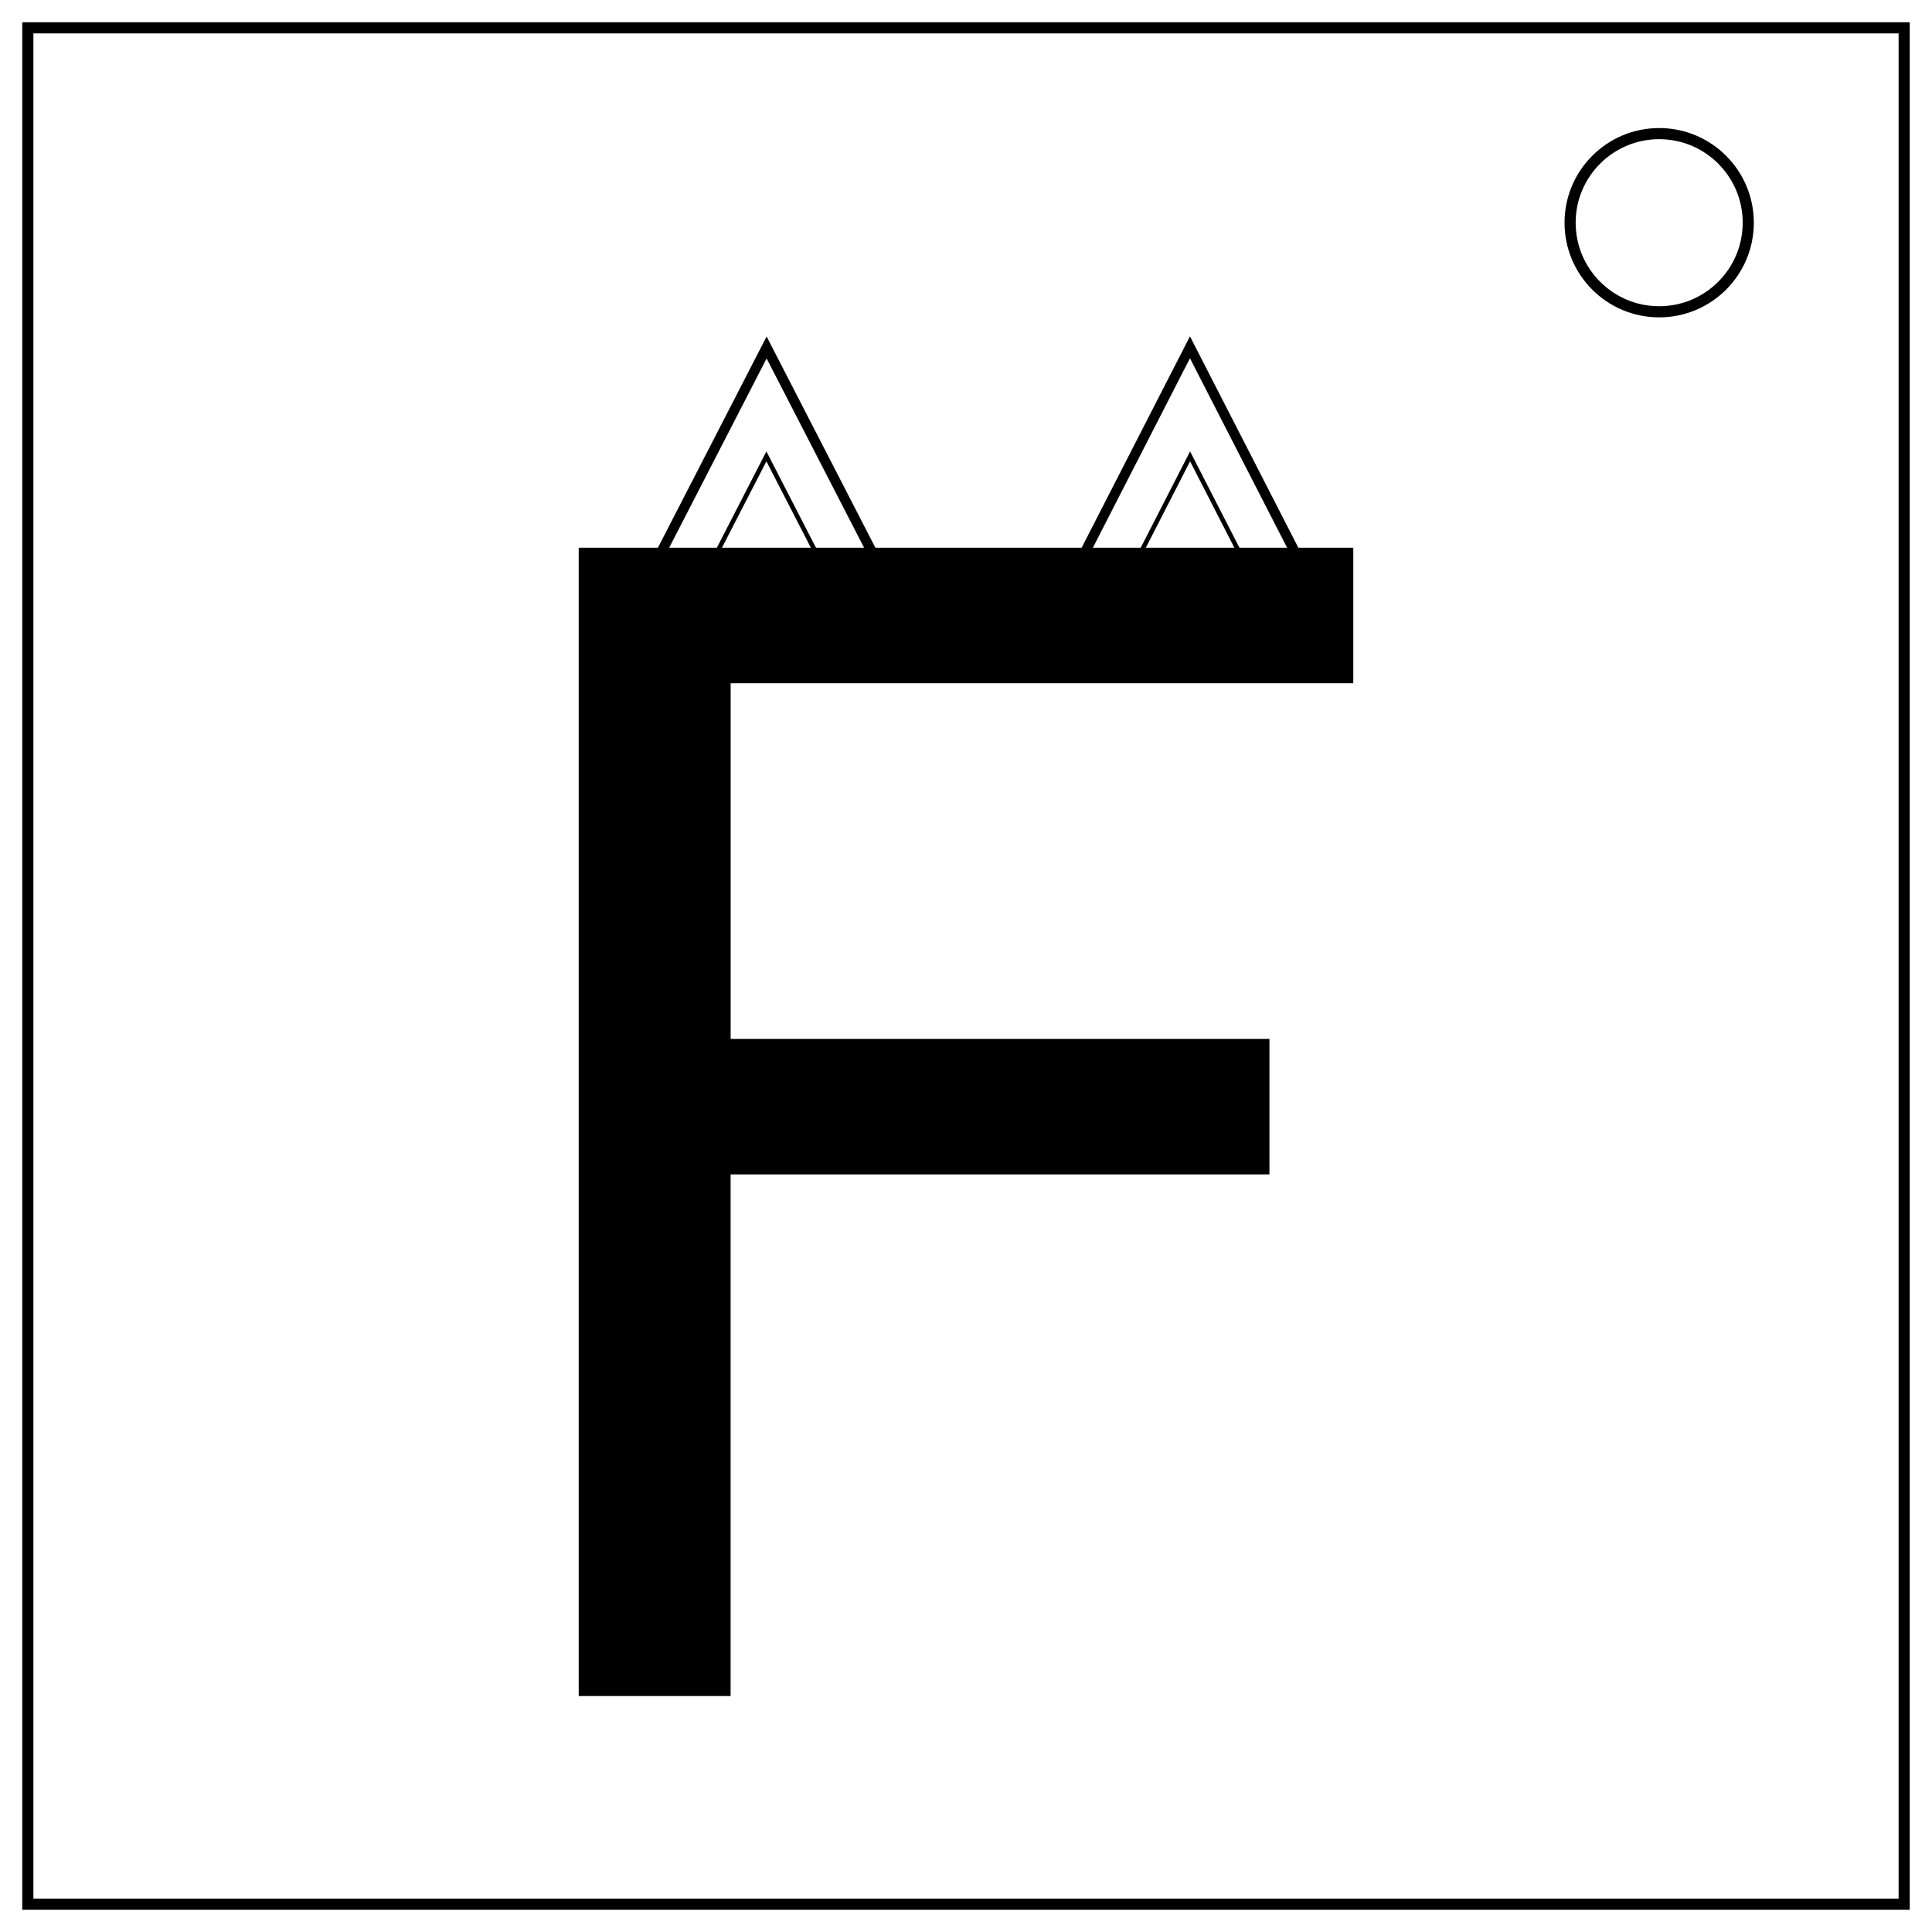
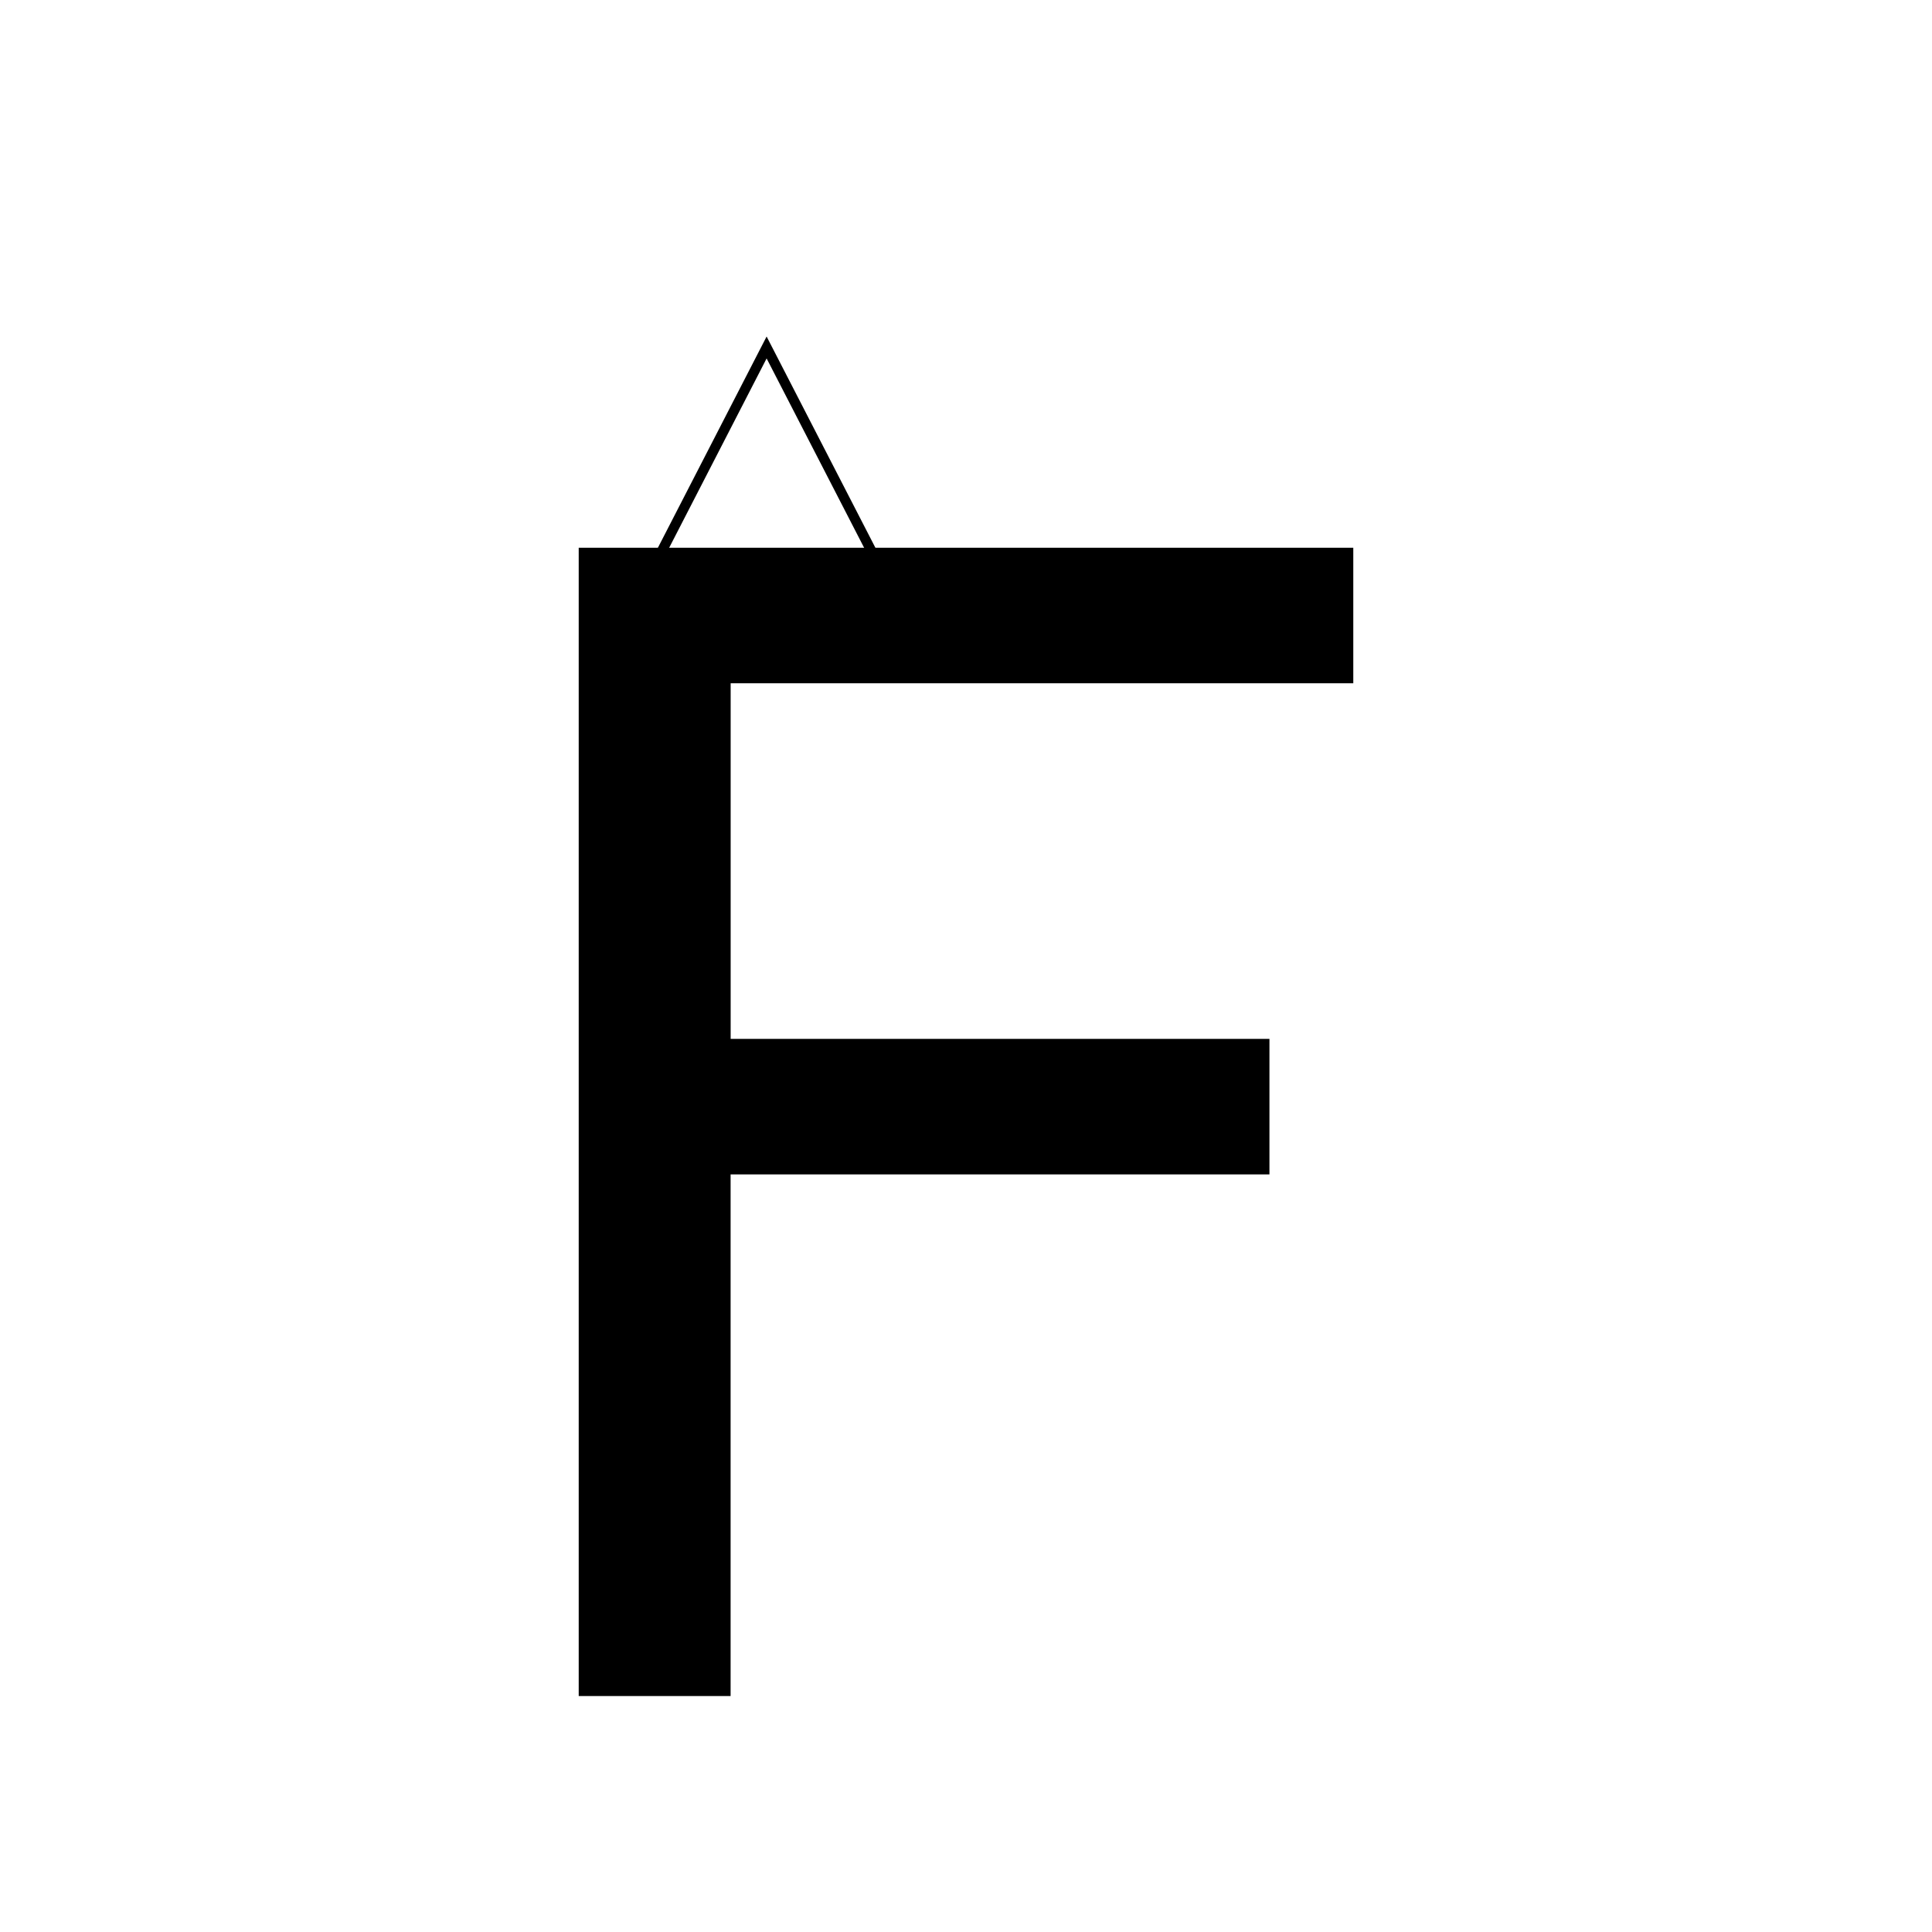
<svg xmlns="http://www.w3.org/2000/svg" fill="none" stroke="#000" stroke-width="2" viewBox="0 0 347 347">
-   <path d="M5 5h337v337H5z" />
-   <circle cx="298" cy="40" r="16" />
  <path fill="#000" stroke="none" d="M103.94 304.62V98.38h139.12v24.34H131.23v63.87H228v24.34h-96.78v93.69z" aria-label="F" />
  <path stroke-linecap="square" stroke-width="1.52" d="M133.82 93.7h-33.71l16.85-29.2z" transform="matrix(1.155 0 0 1.295 2.6 -21.12)" />
-   <path stroke-linecap="square" stroke-width="1.52" d="M133.82 93.7h-33.71l16.85-29.2z" transform="matrix(.523 0 0 .587 76.48 44.1)" />
-   <path stroke-linecap="square" stroke-width="1.52" d="M133.82 93.7h-33.71l16.85-29.2z" transform="matrix(1.15 0 0 1.295 79.22 -21.15)" />
-   <path stroke-linecap="square" stroke-width="1.52" d="M133.82 93.7h-33.71l16.85-29.2z" transform="matrix(.521 0 0 .587 152.81 44.1)" />
</svg>